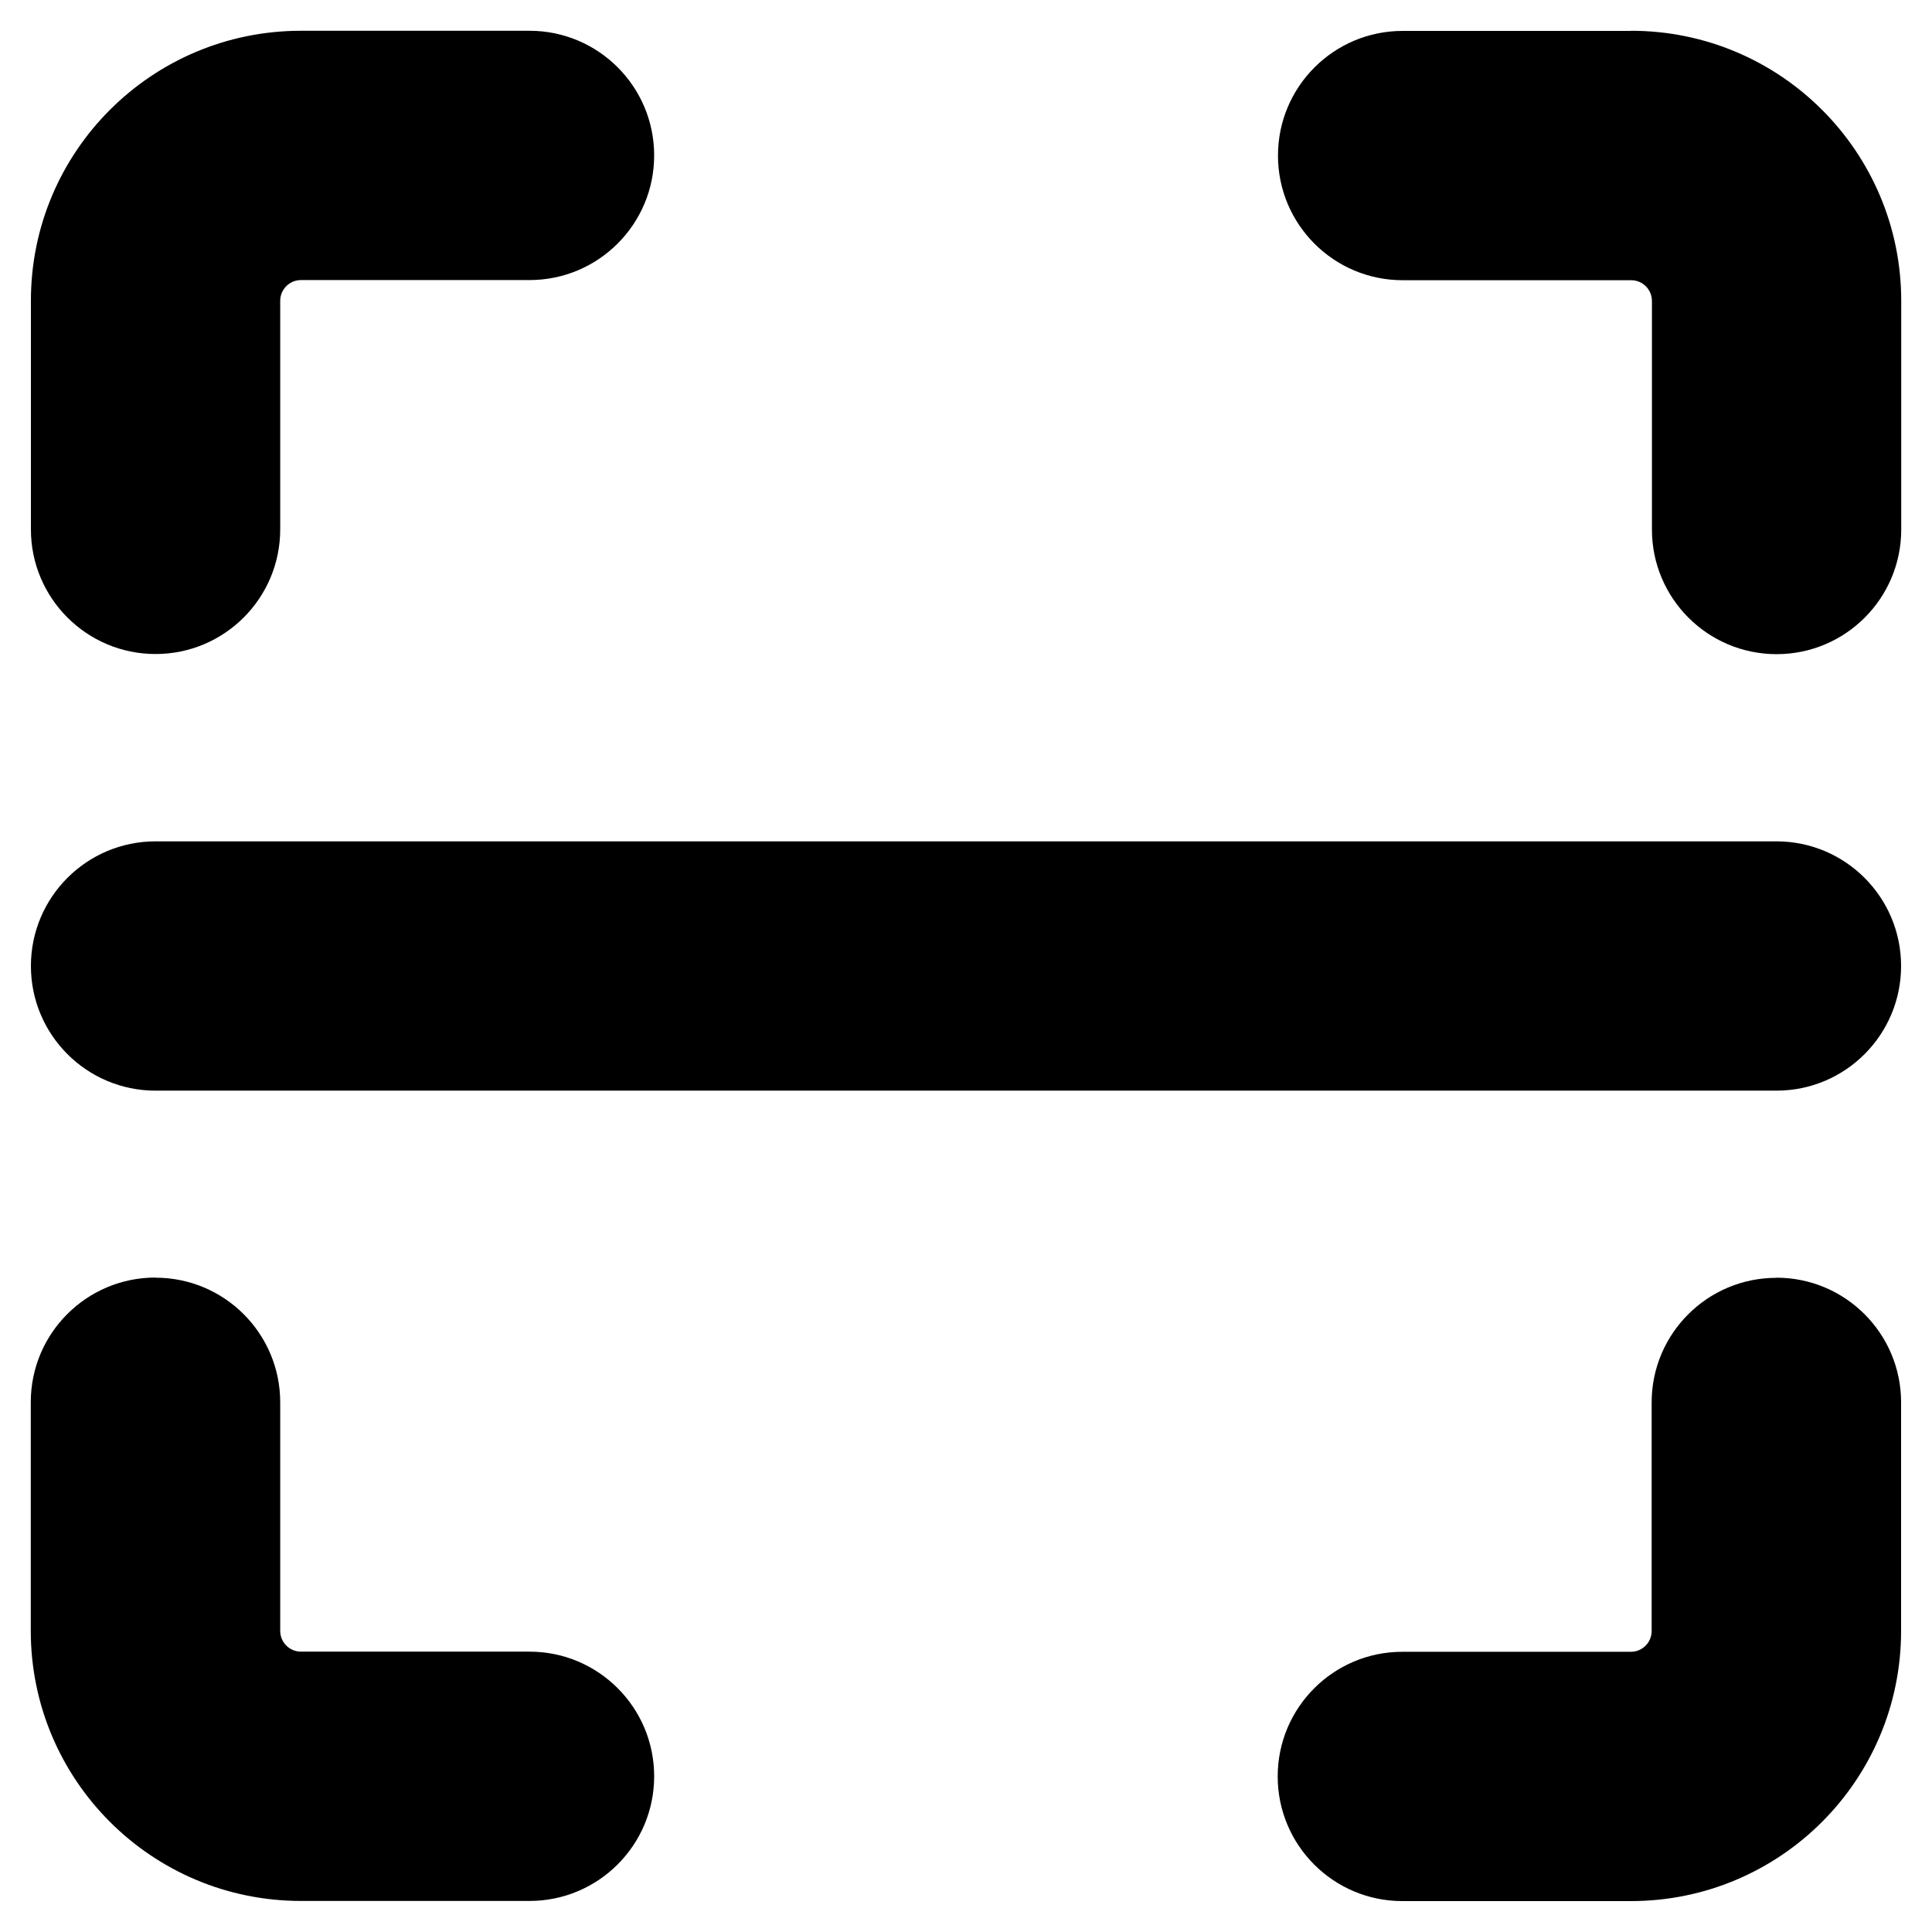
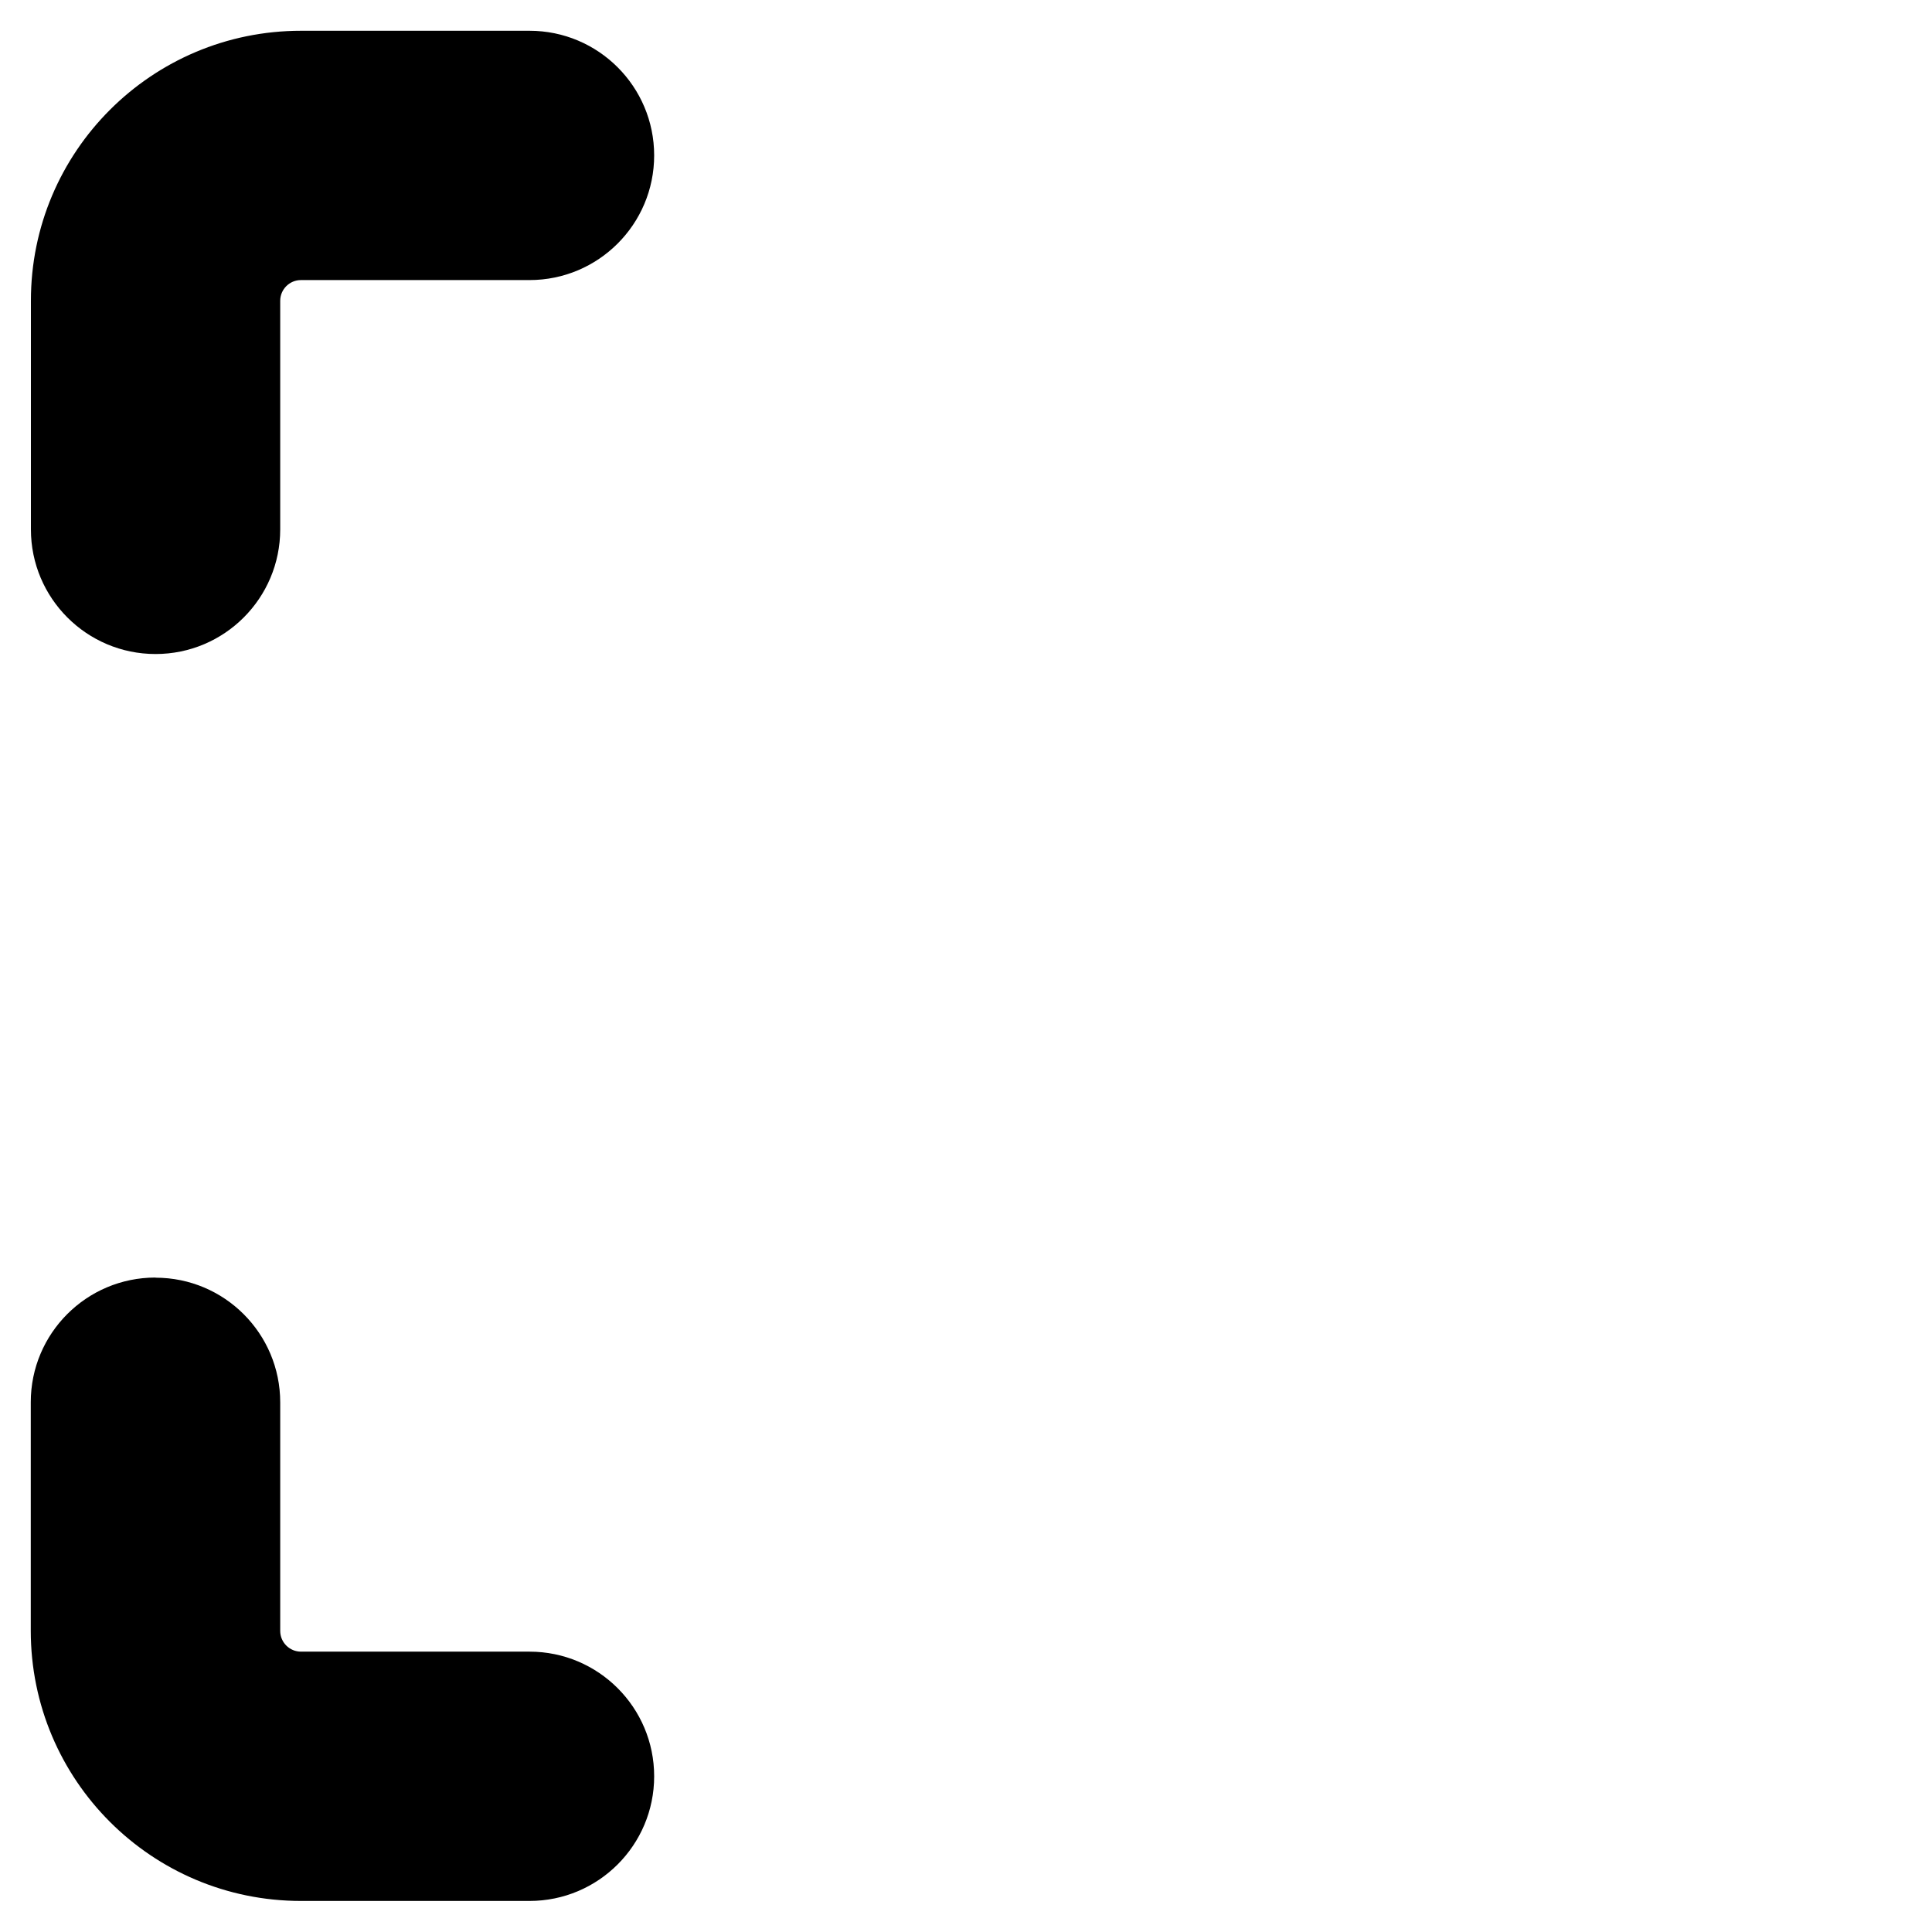
<svg xmlns="http://www.w3.org/2000/svg" id="Livello_1" width="135" height="135" version="1.1" viewBox="0 0 135 135">
  <path d="M10.87,89.28c4.81,0,8.71,3.9,8.71,8.71v15.97c0,.8.65,1.45,1.45,1.45h15.97c4.81,0,8.71,3.9,8.71,8.71s-3.9,8.71-8.71,8.71h-15.97c-10.43,0-18.88-8.45-18.88-18.88v-15.97c0-4.81,3.9-8.71,8.71-8.71Z" />
-   <path d="M124.13,89.28c4.81,0,8.71,3.9,8.71,8.71v15.97c0,10.43-8.45,18.88-18.88,18.88h-15.97c-4.81,0-8.71-3.9-8.71-8.71s3.9-8.71,8.71-8.71h15.97c.8,0,1.45-.65,1.45-1.45v-15.97c0-4.81,3.9-8.71,8.71-8.71Z" />
-   <path d="M124.13,58.79c4.81,0,8.71,3.9,8.71,8.71s-3.9,8.71-8.71,8.71H10.87c-4.81,0-8.71-3.9-8.71-8.71s3.9-8.71,8.71-8.71h113.27Z" />
  <path d="M37,2.15c4.81,0,8.71,3.9,8.71,8.71s-3.9,8.71-8.71,8.71h-15.97c-.8,0-1.45.65-1.45,1.45v15.97c0,4.81-3.9,8.71-8.71,8.71s-8.71-3.9-8.71-8.71v-15.97C2.15,10.6,10.6,2.15,21.03,2.15h15.97Z" />
-   <path d="M113.97,2.15c10.43,0,18.88,8.45,18.88,18.88v15.97c0,4.81-3.9,8.71-8.71,8.71s-8.71-3.9-8.71-8.71v-15.97c0-.8-.65-1.45-1.45-1.45h-15.97c-4.81,0-8.71-3.9-8.71-8.71s3.9-8.71,8.71-8.71h15.97Z" />
</svg>